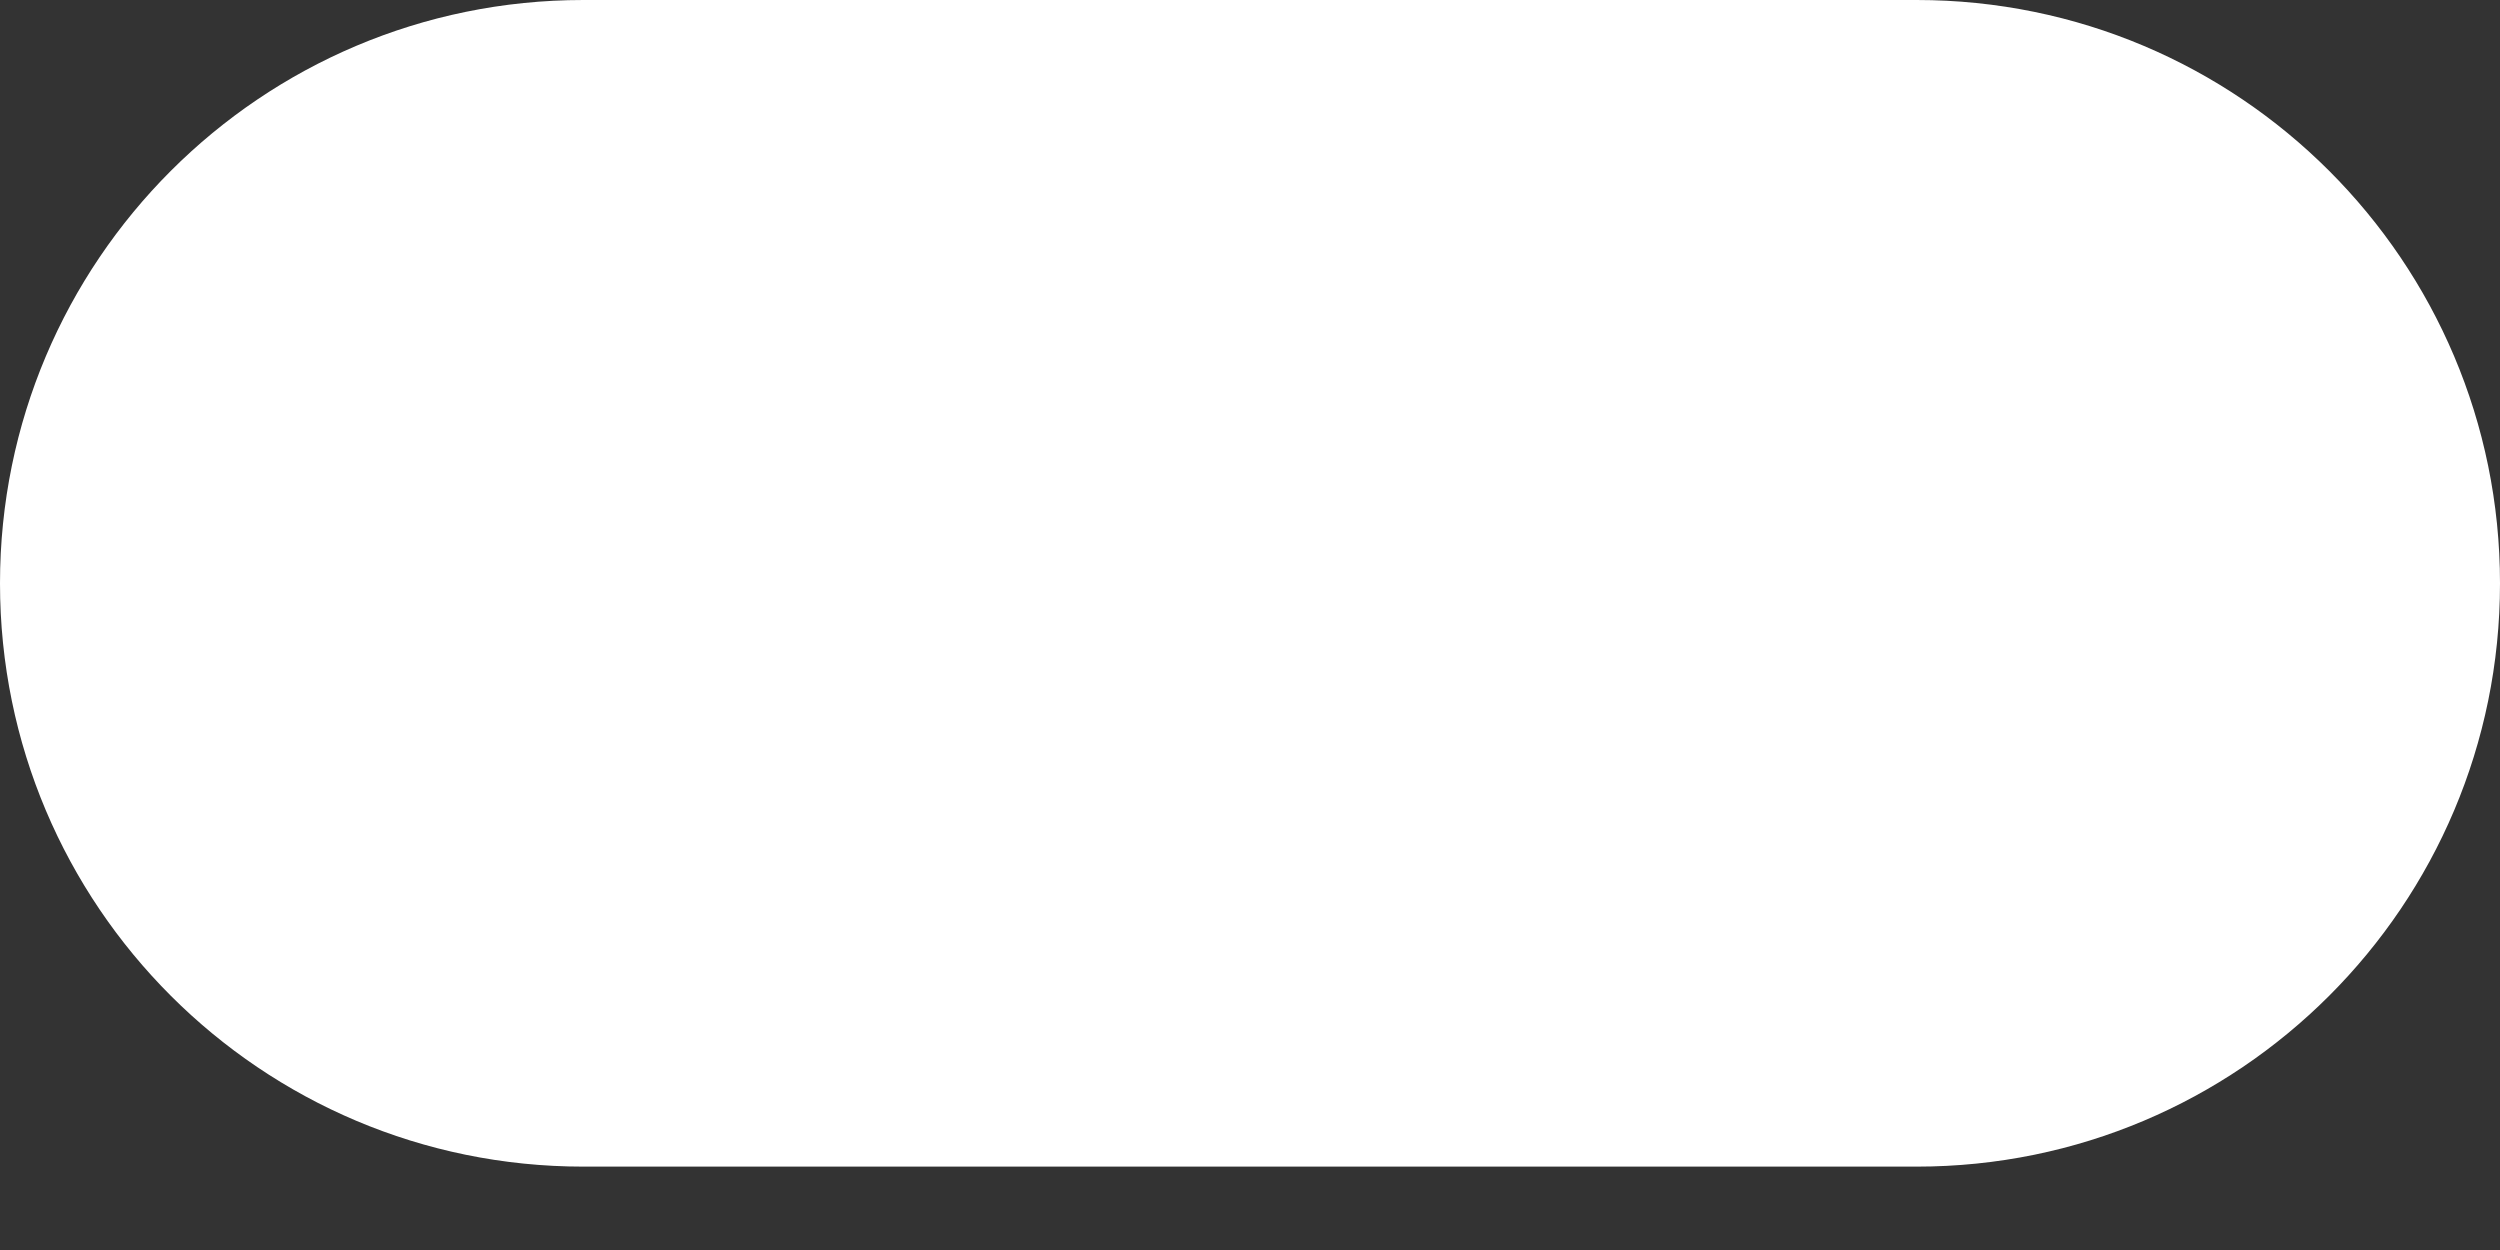
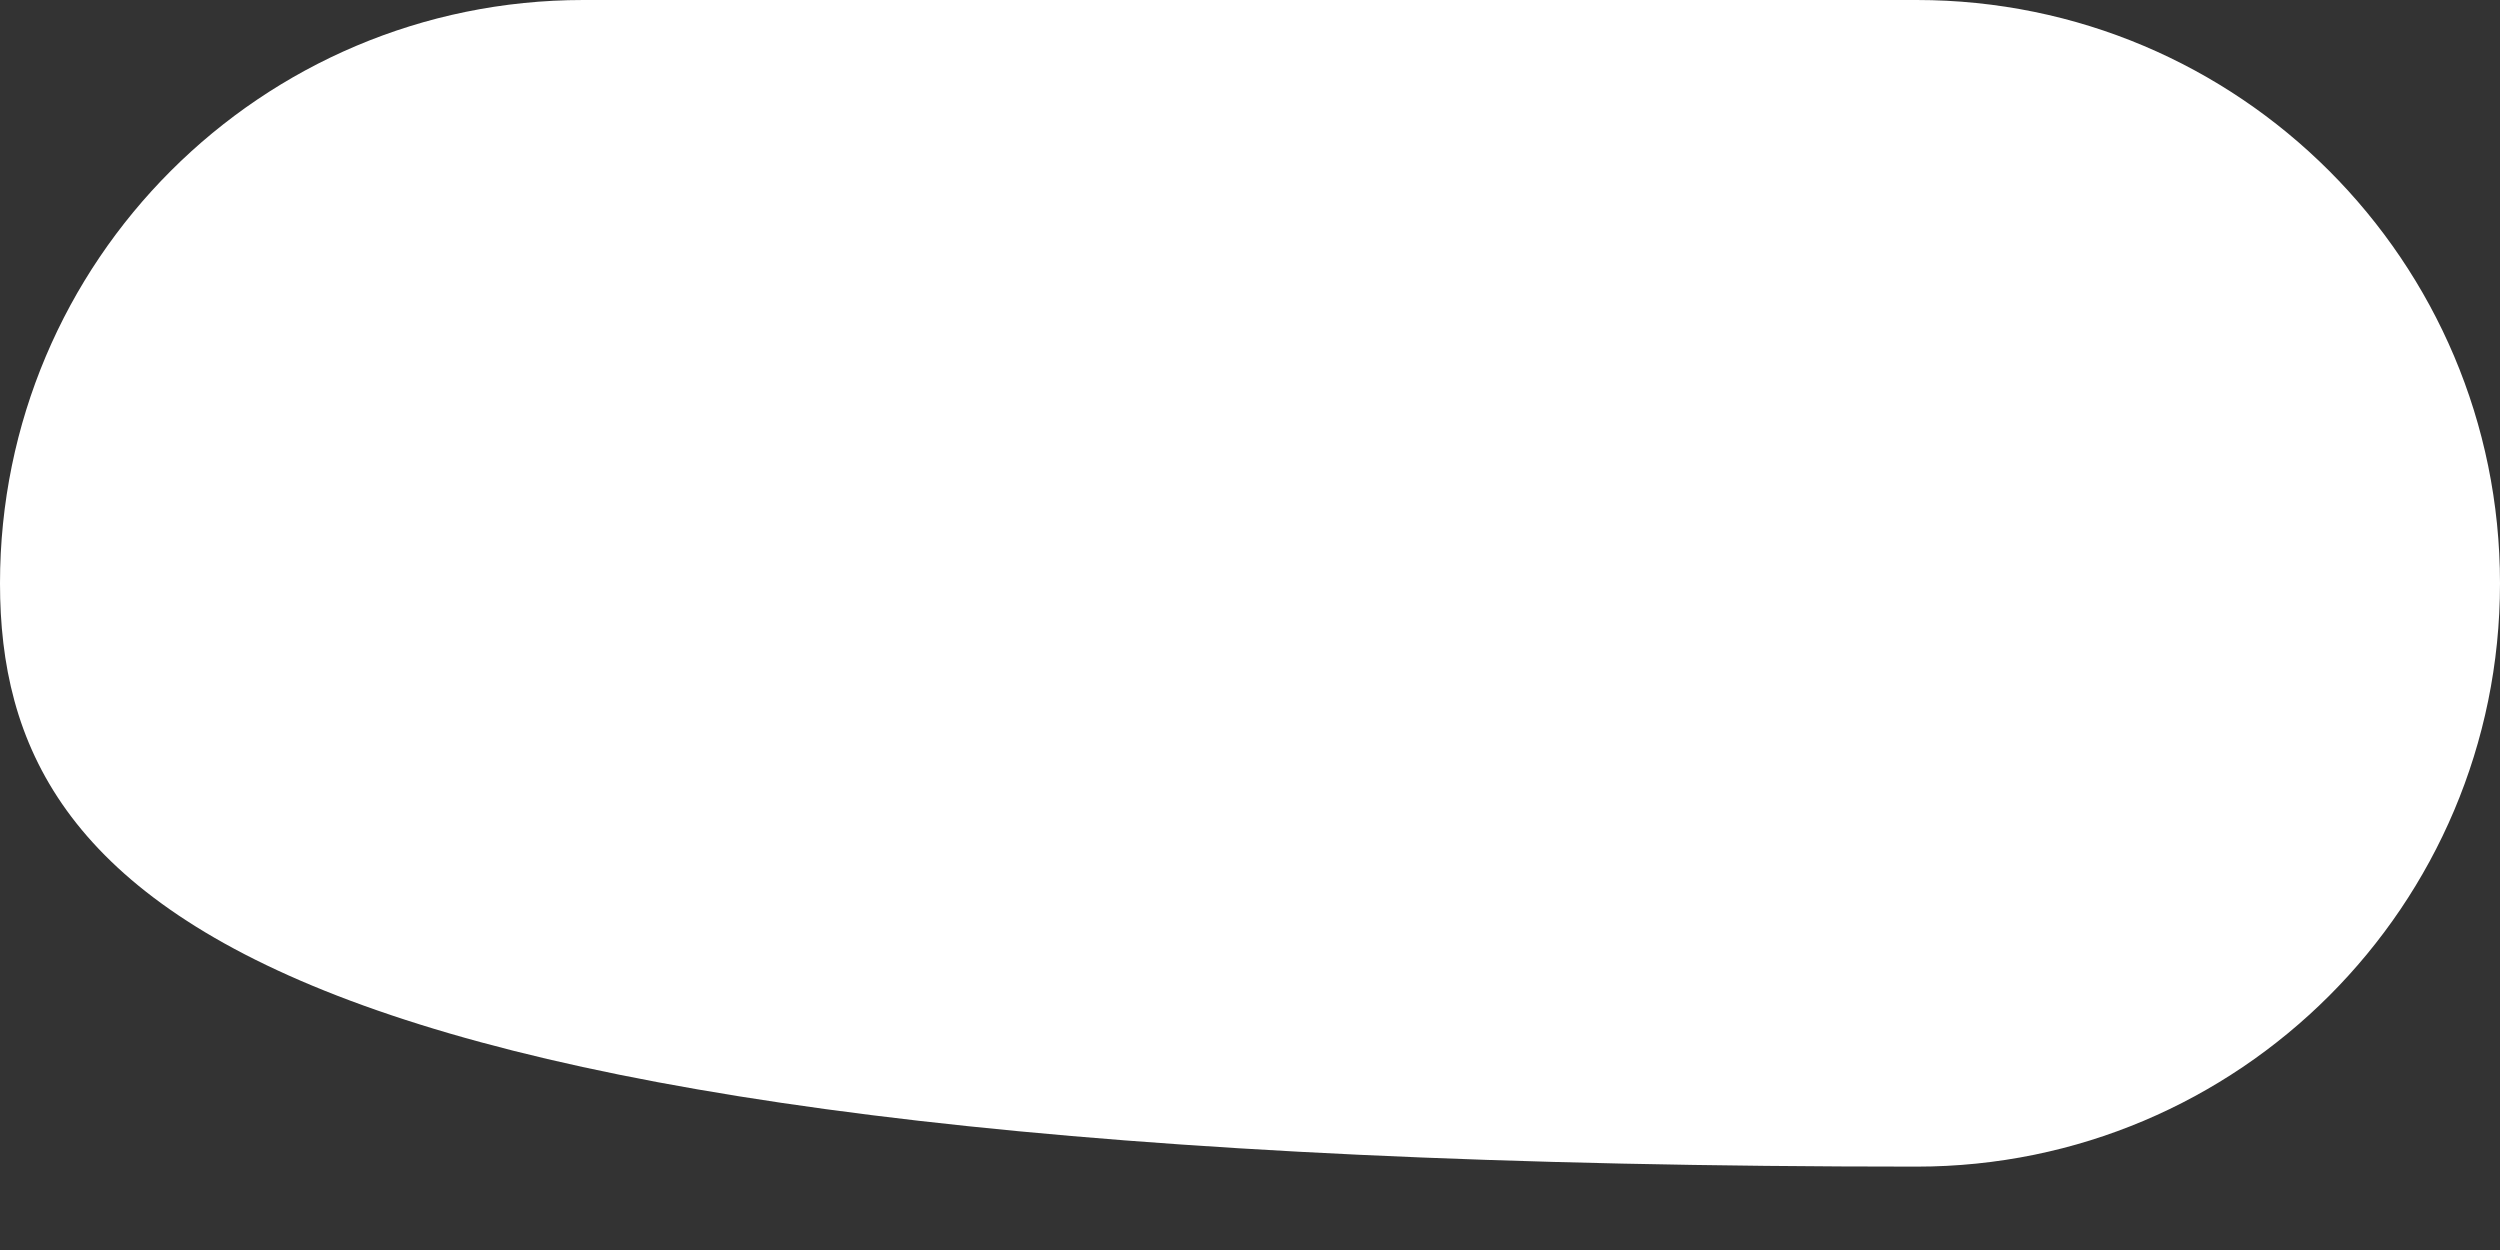
<svg xmlns="http://www.w3.org/2000/svg" fill="none" height="100%" overflow="visible" preserveAspectRatio="none" style="display: block;" viewBox="0 0 20 10" width="100%">
  <rect x="0" y="0" width="20" height="10" fill="#333333" stroke="none" />
-   <path d="M15.333 0C17.911 0 20 2.089 20 4.667C20 7.244 17.911 9.333 15.333 9.333H4.667C2.089 9.333 0 7.244 0 4.667C0 2.089 2.089 0 4.667 0H15.333Z" fill="white" id="Vector (Stroke)" />
+   <path d="M15.333 0C17.911 0 20 2.089 20 4.667C20 7.244 17.911 9.333 15.333 9.333C2.089 9.333 0 7.244 0 4.667C0 2.089 2.089 0 4.667 0H15.333Z" fill="white" id="Vector (Stroke)" />
</svg>